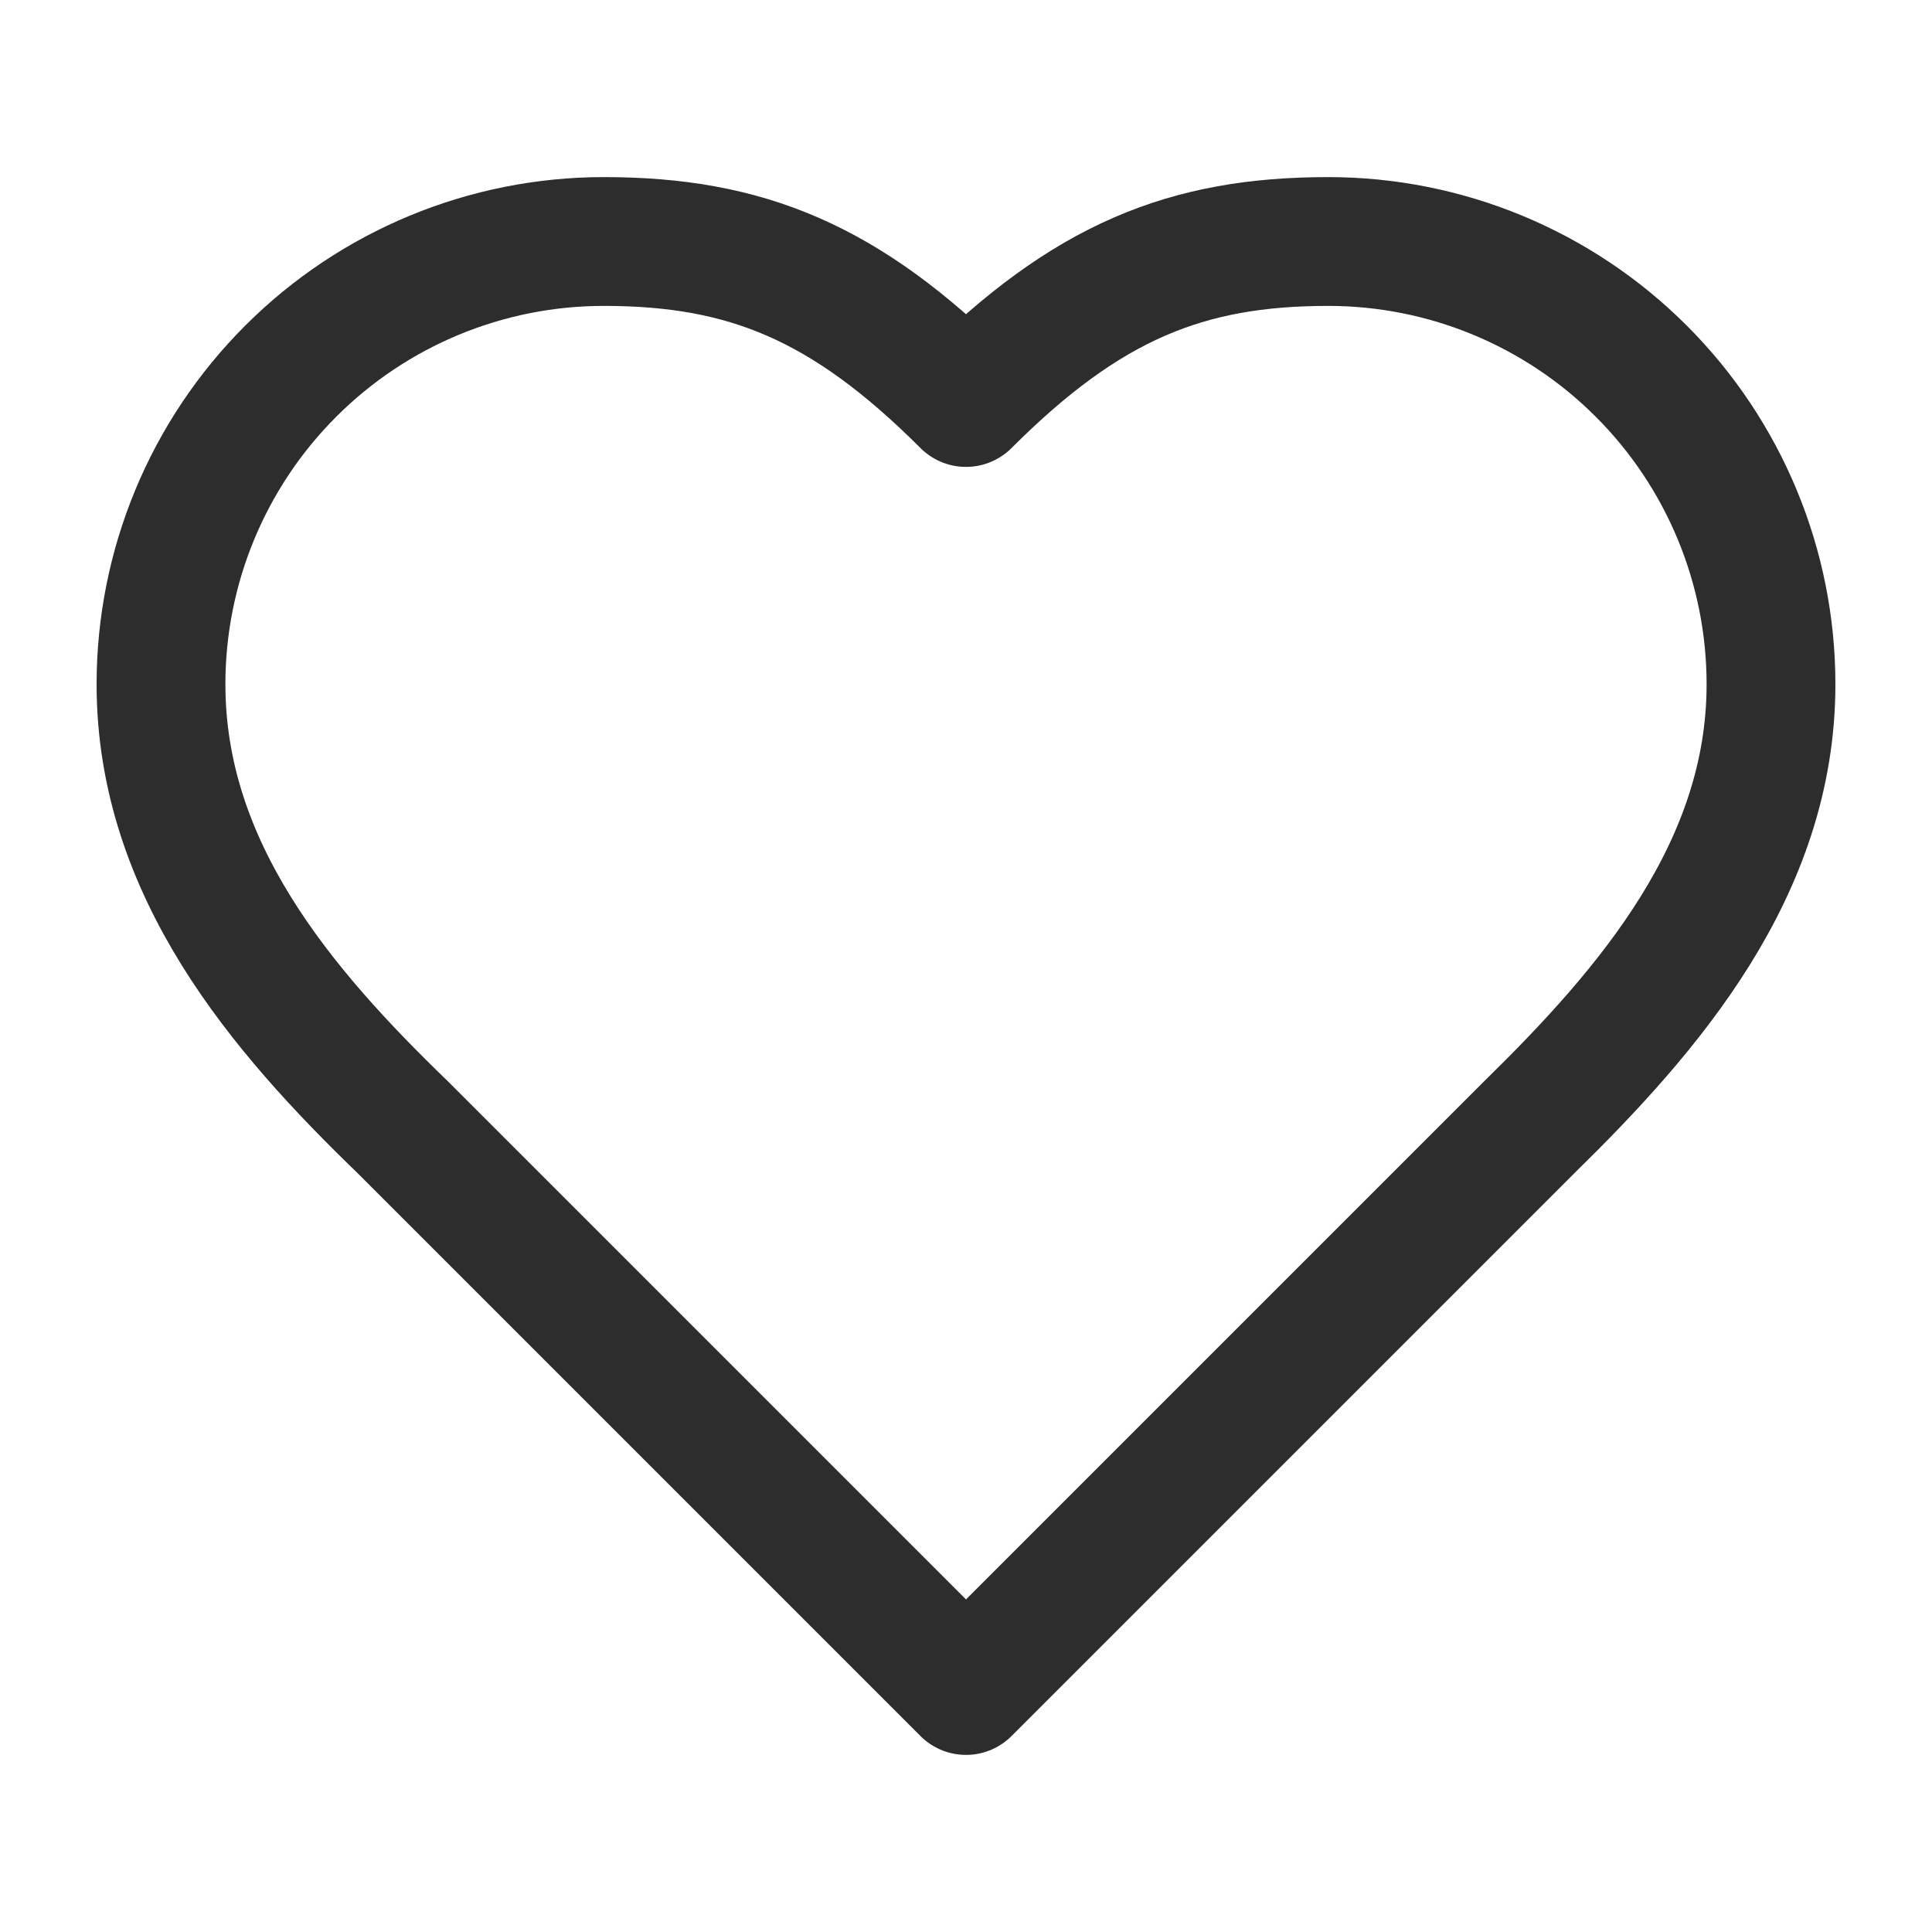
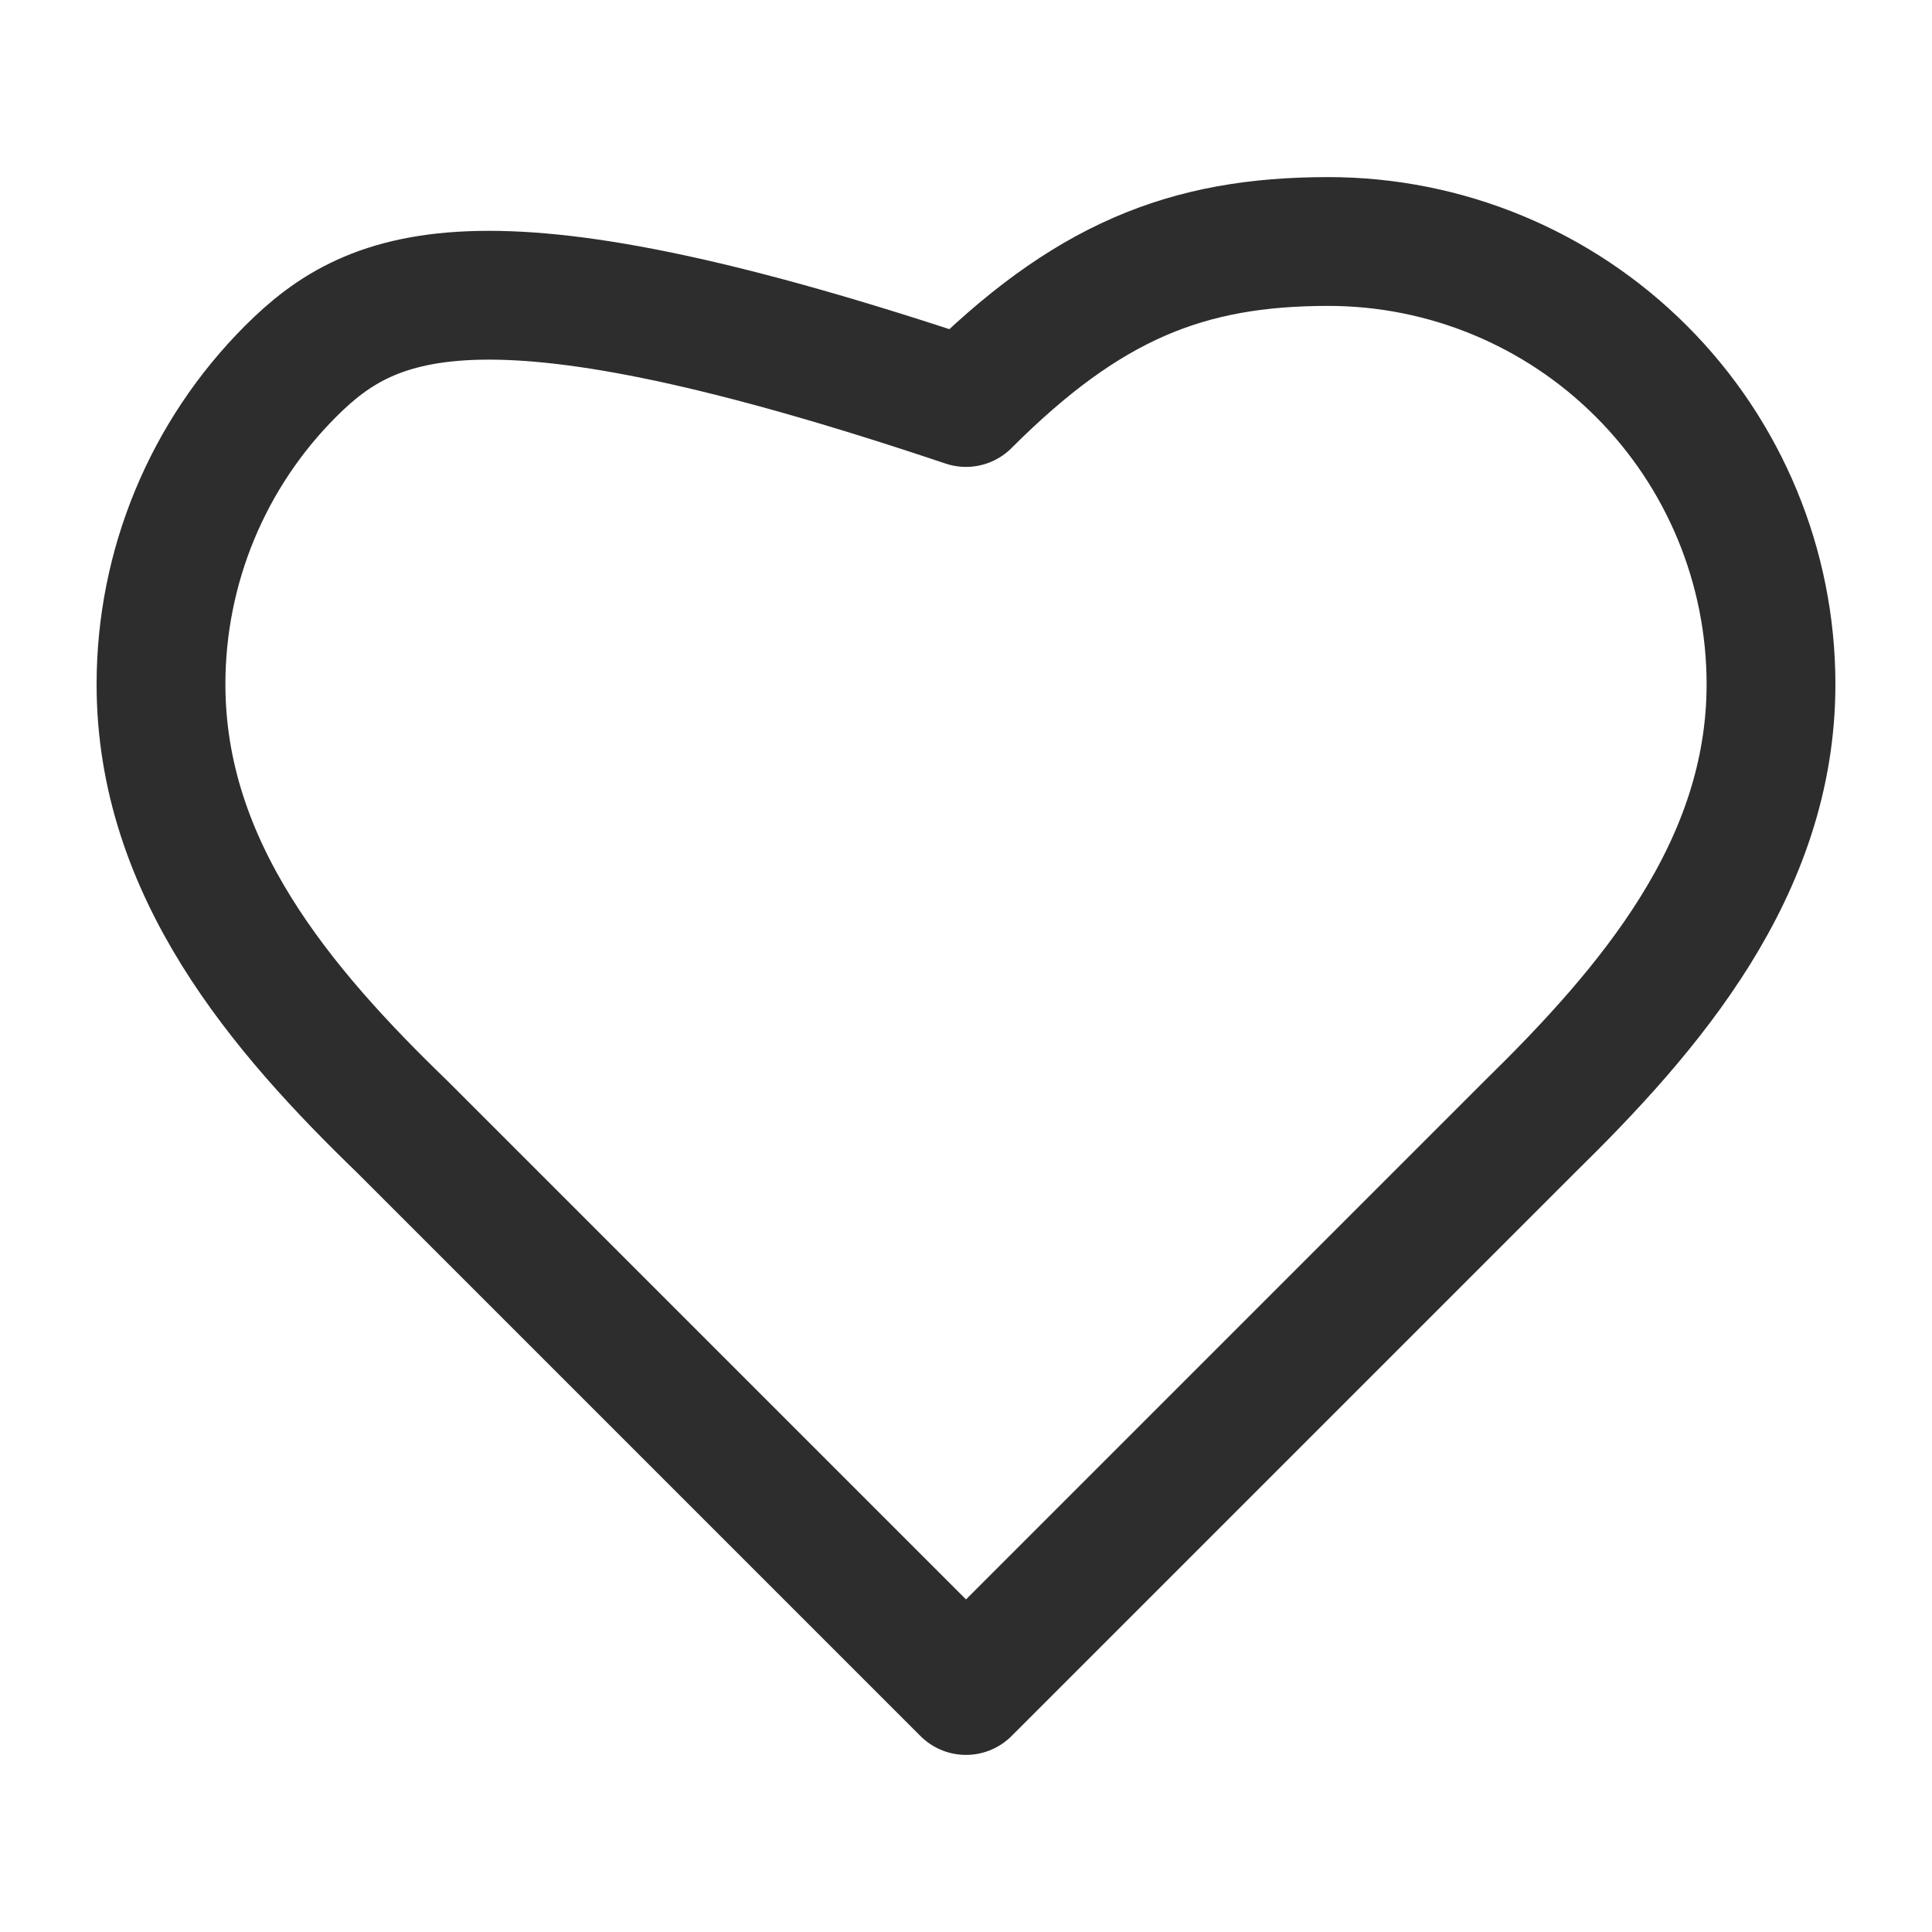
<svg xmlns="http://www.w3.org/2000/svg" width="30" height="30" viewBox="0 0 30 30" fill="none">
-   <path d="M23.75 17.5C25.613 15.675 27.5 13.488 27.5 10.625C27.5 8.802 26.776 7.053 25.486 5.764C24.197 4.474 22.448 3.75 20.625 3.75C18.425 3.75 16.875 4.375 15 6.25C13.125 4.375 11.575 3.75 9.375 3.75C7.552 3.75 5.803 4.474 4.514 5.764C3.224 7.053 2.5 8.802 2.5 10.625C2.5 13.5 4.375 15.688 6.25 17.5L15 26.25L23.75 17.5Z" stroke="#2D2D2D" stroke-width="2" stroke-linecap="round" stroke-linejoin="round" />
+   <path d="M23.75 17.5C25.613 15.675 27.5 13.488 27.5 10.625C27.5 8.802 26.776 7.053 25.486 5.764C24.197 4.474 22.448 3.75 20.625 3.75C18.425 3.75 16.875 4.375 15 6.25C7.552 3.75 5.803 4.474 4.514 5.764C3.224 7.053 2.5 8.802 2.5 10.625C2.5 13.5 4.375 15.688 6.25 17.5L15 26.25L23.75 17.5Z" stroke="#2D2D2D" stroke-width="2" stroke-linecap="round" stroke-linejoin="round" />
</svg>